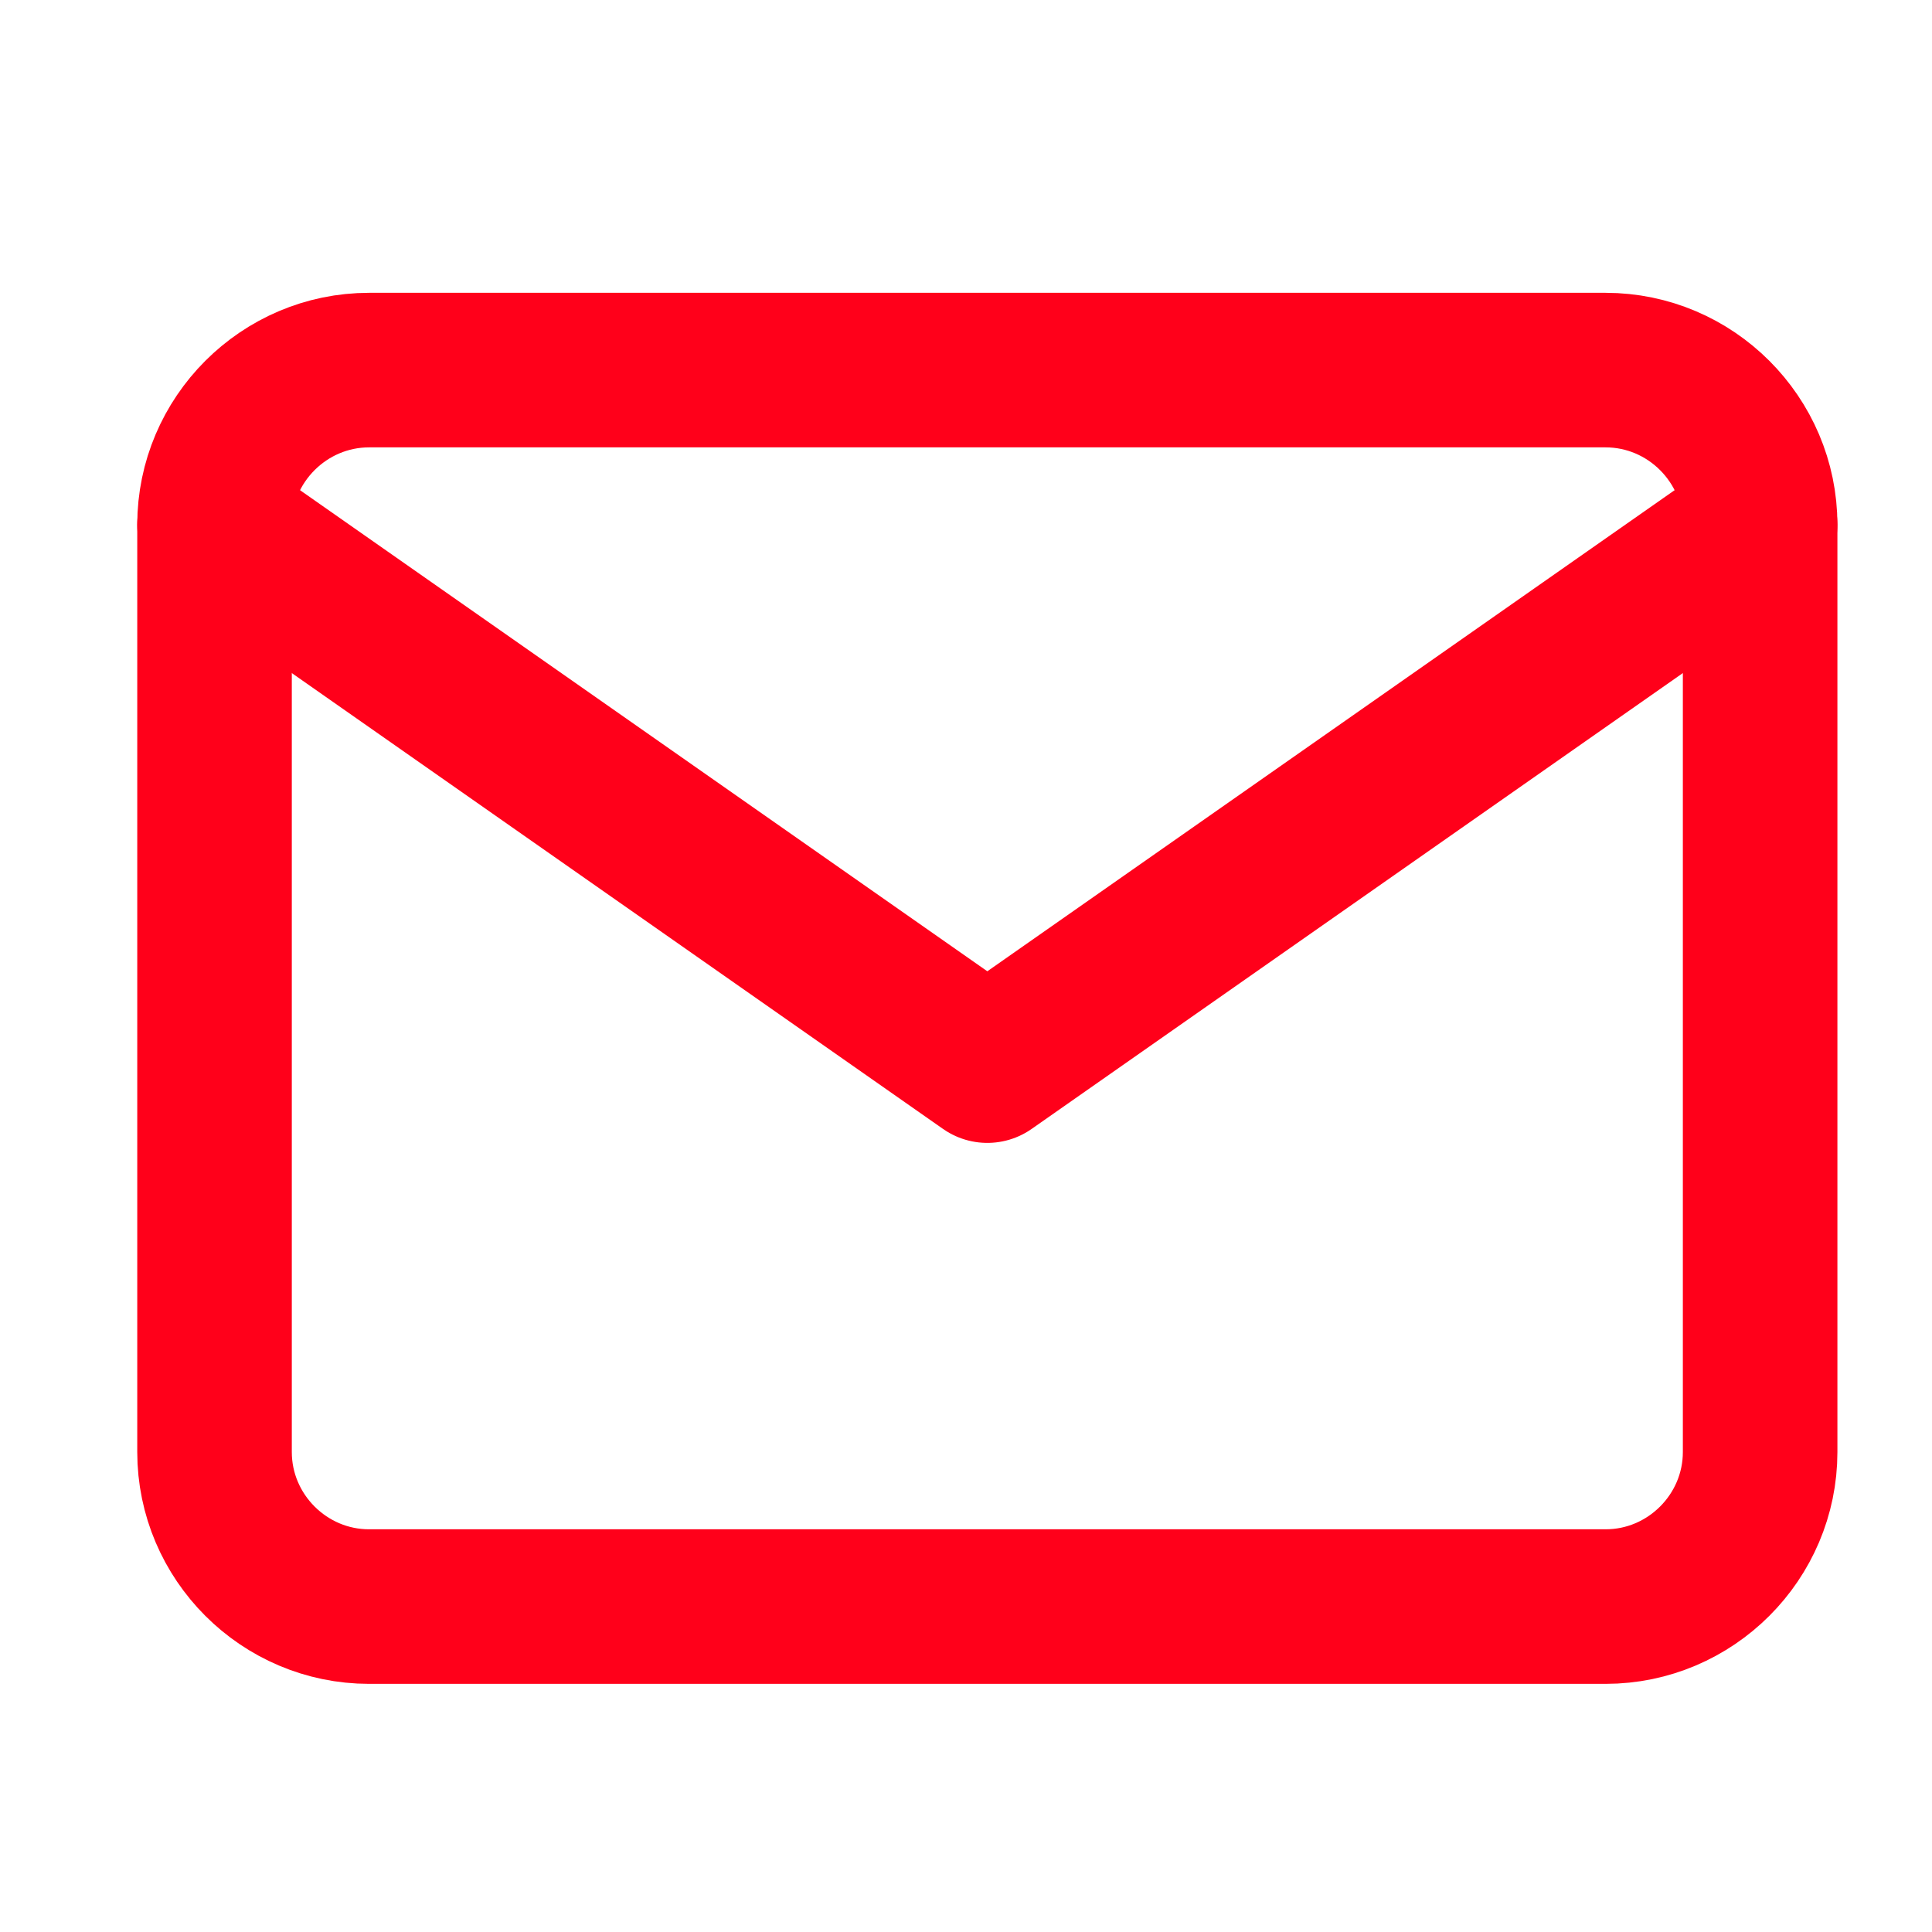
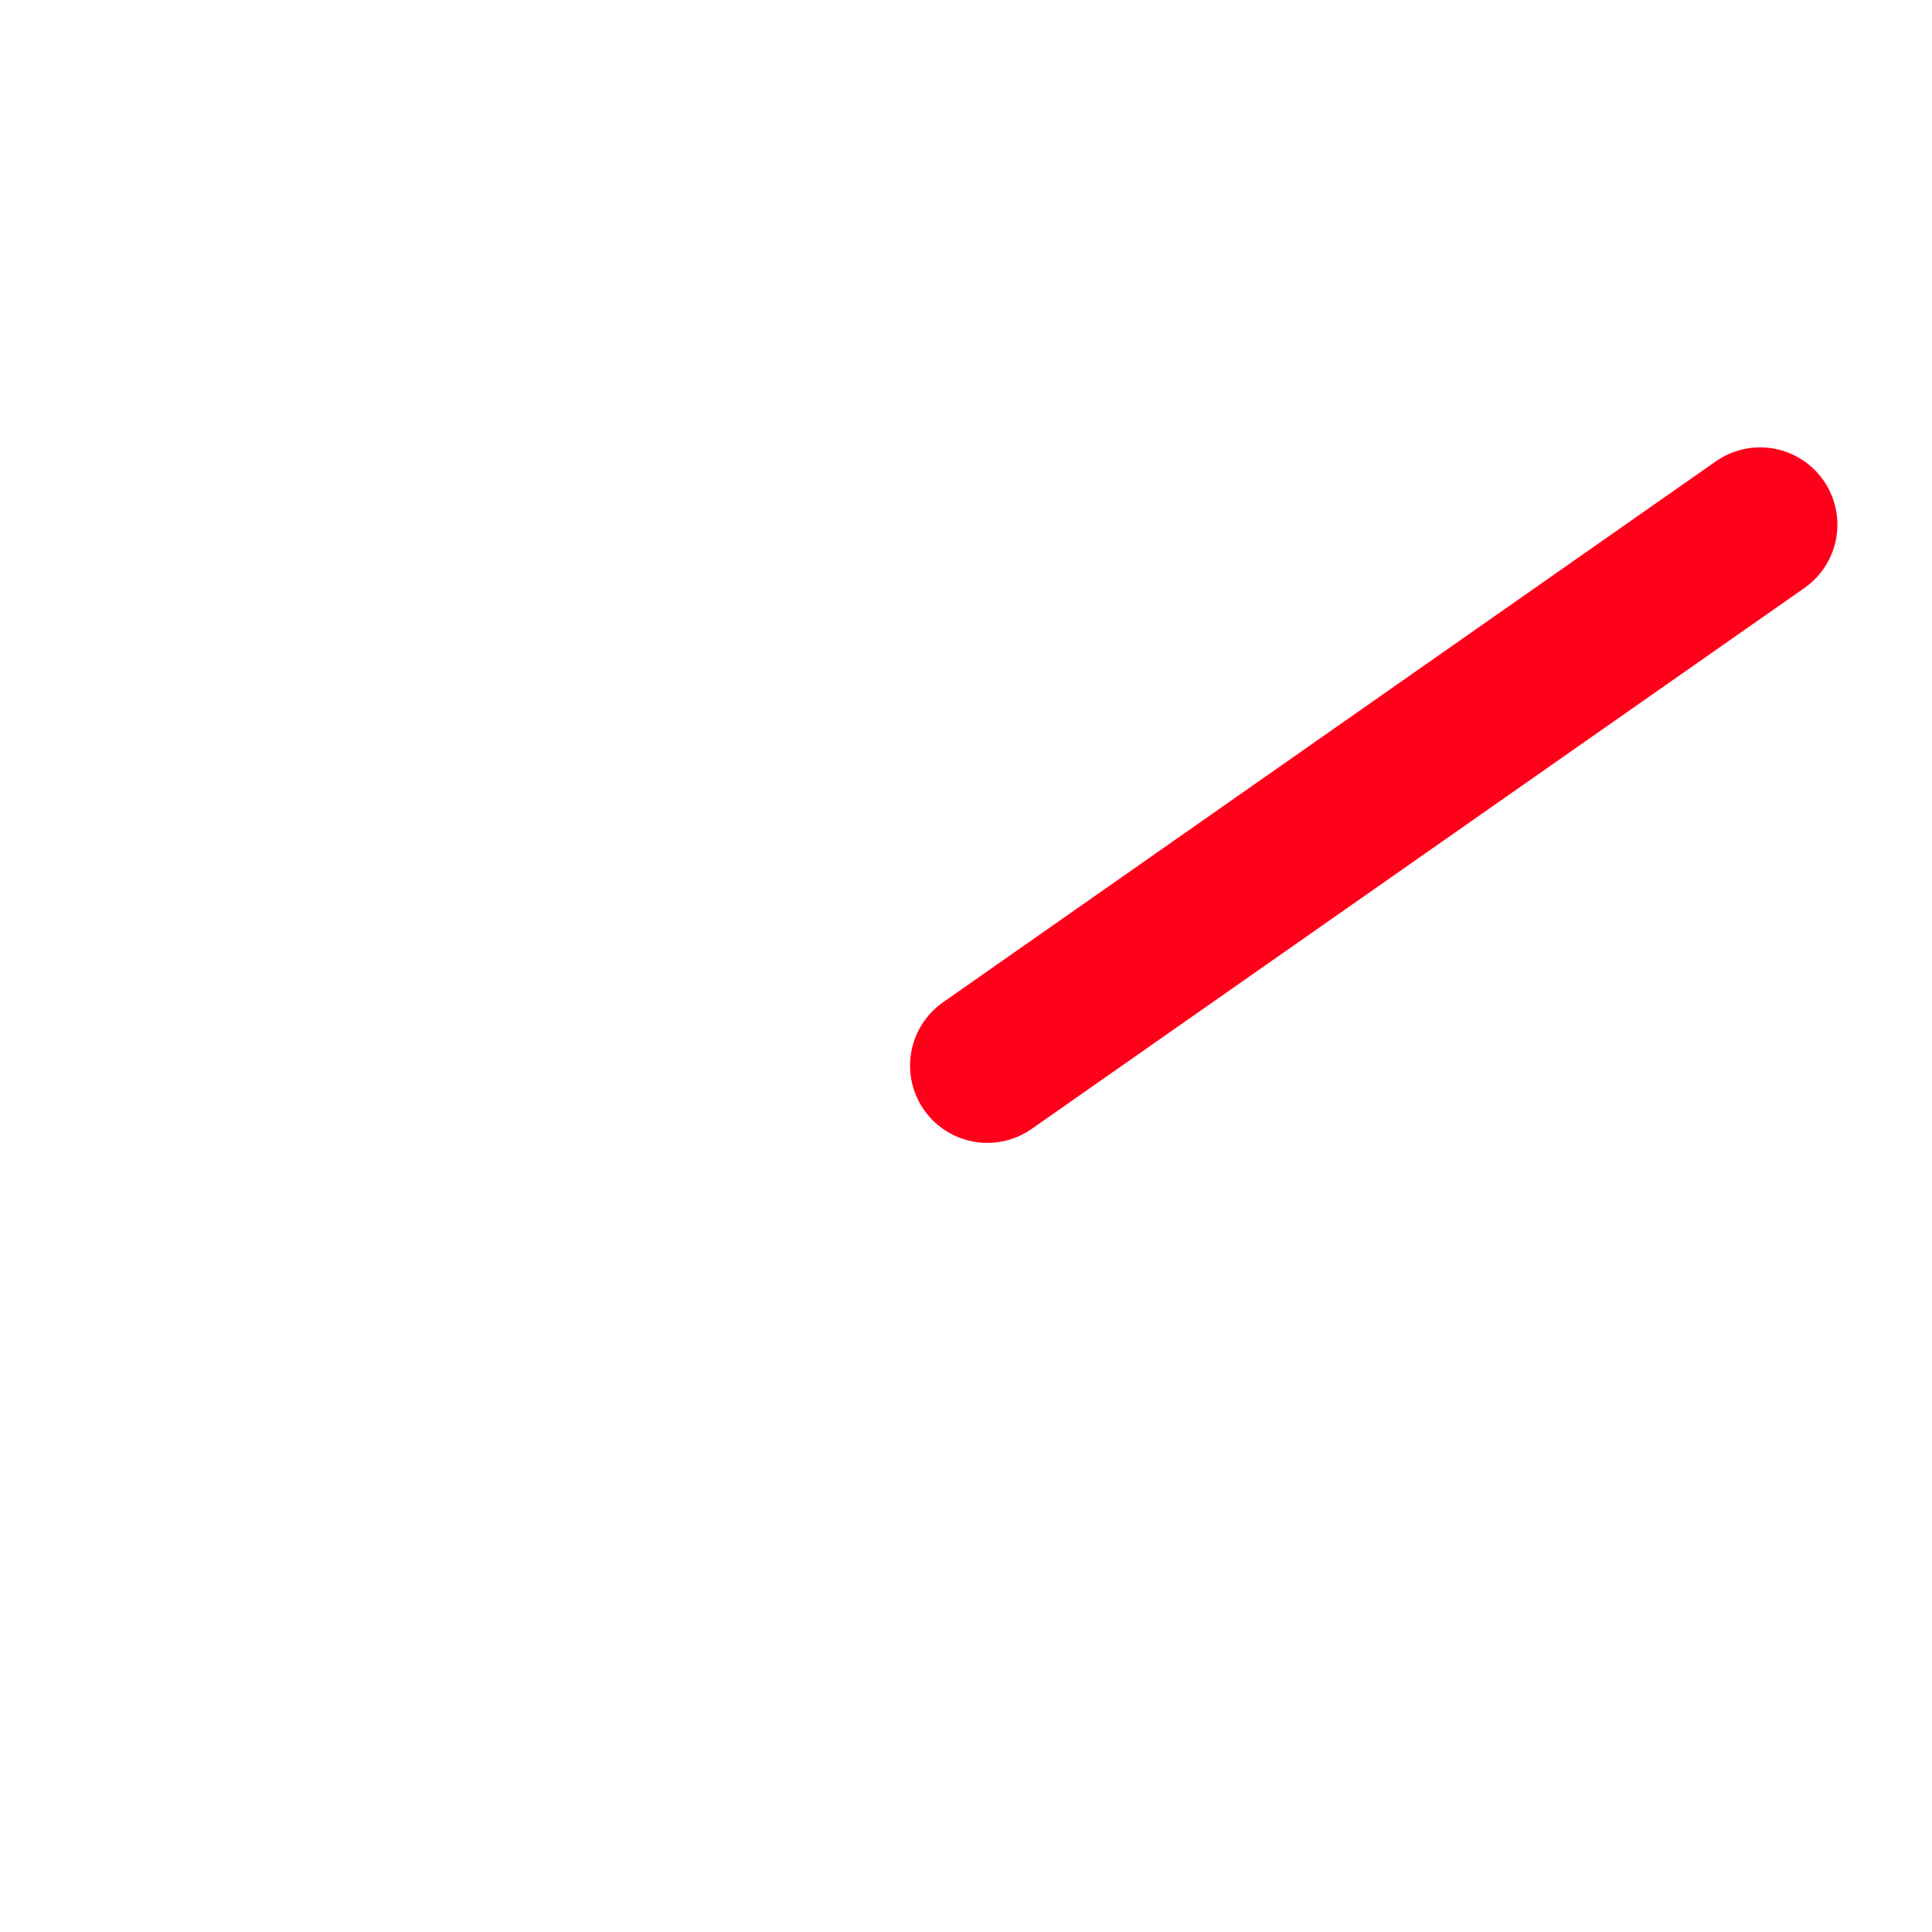
<svg xmlns="http://www.w3.org/2000/svg" width="25" height="25" viewBox="0 0 25 25" fill="none">
-   <path d="M4.776 4.789H20.776C21.876 4.789 22.776 5.689 22.776 6.789V18.789C22.776 19.889 21.876 20.789 20.776 20.789H4.776C3.676 20.789 2.776 19.889 2.776 18.789V6.789C2.776 5.689 3.676 4.789 4.776 4.789Z" stroke="#FF001A" stroke-width="2" stroke-linecap="round" stroke-linejoin="round" />
-   <path d="M22.776 6.789L12.776 13.789L2.776 6.789" stroke="#FF001A" stroke-width="2" stroke-linecap="round" stroke-linejoin="round" />
+   <path d="M22.776 6.789L12.776 13.789" stroke="#FF001A" stroke-width="2" stroke-linecap="round" stroke-linejoin="round" />
</svg>